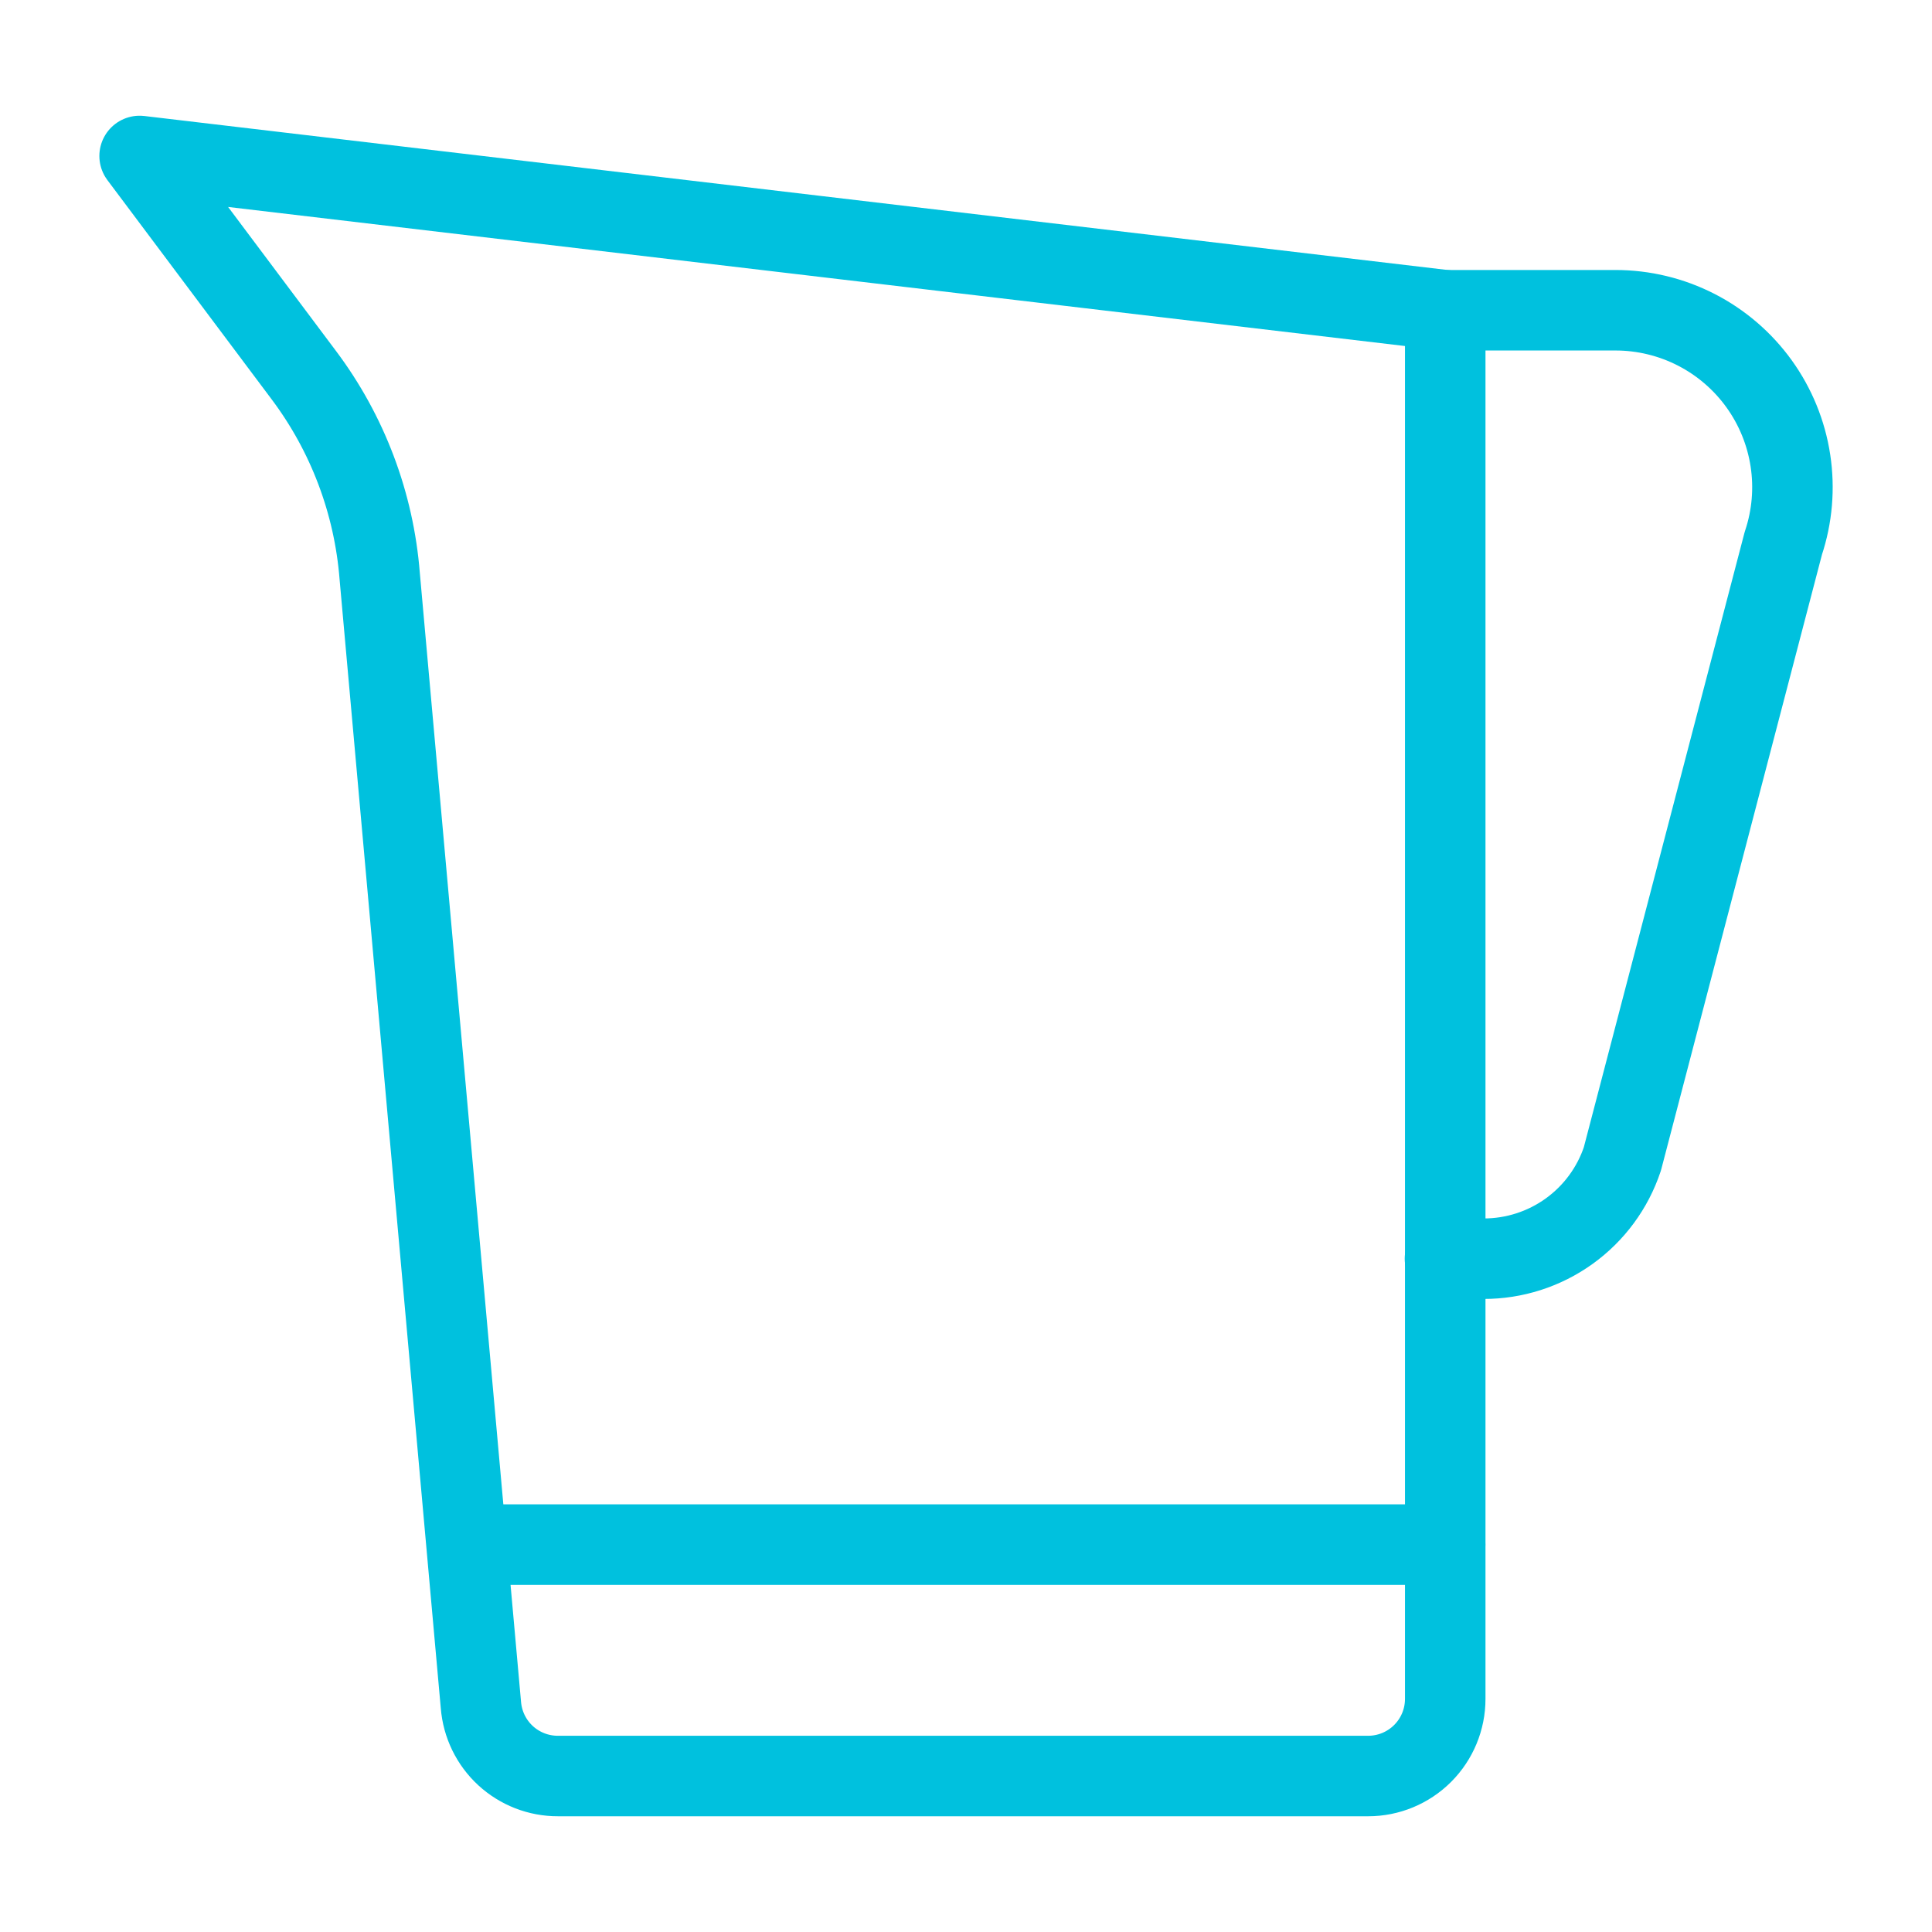
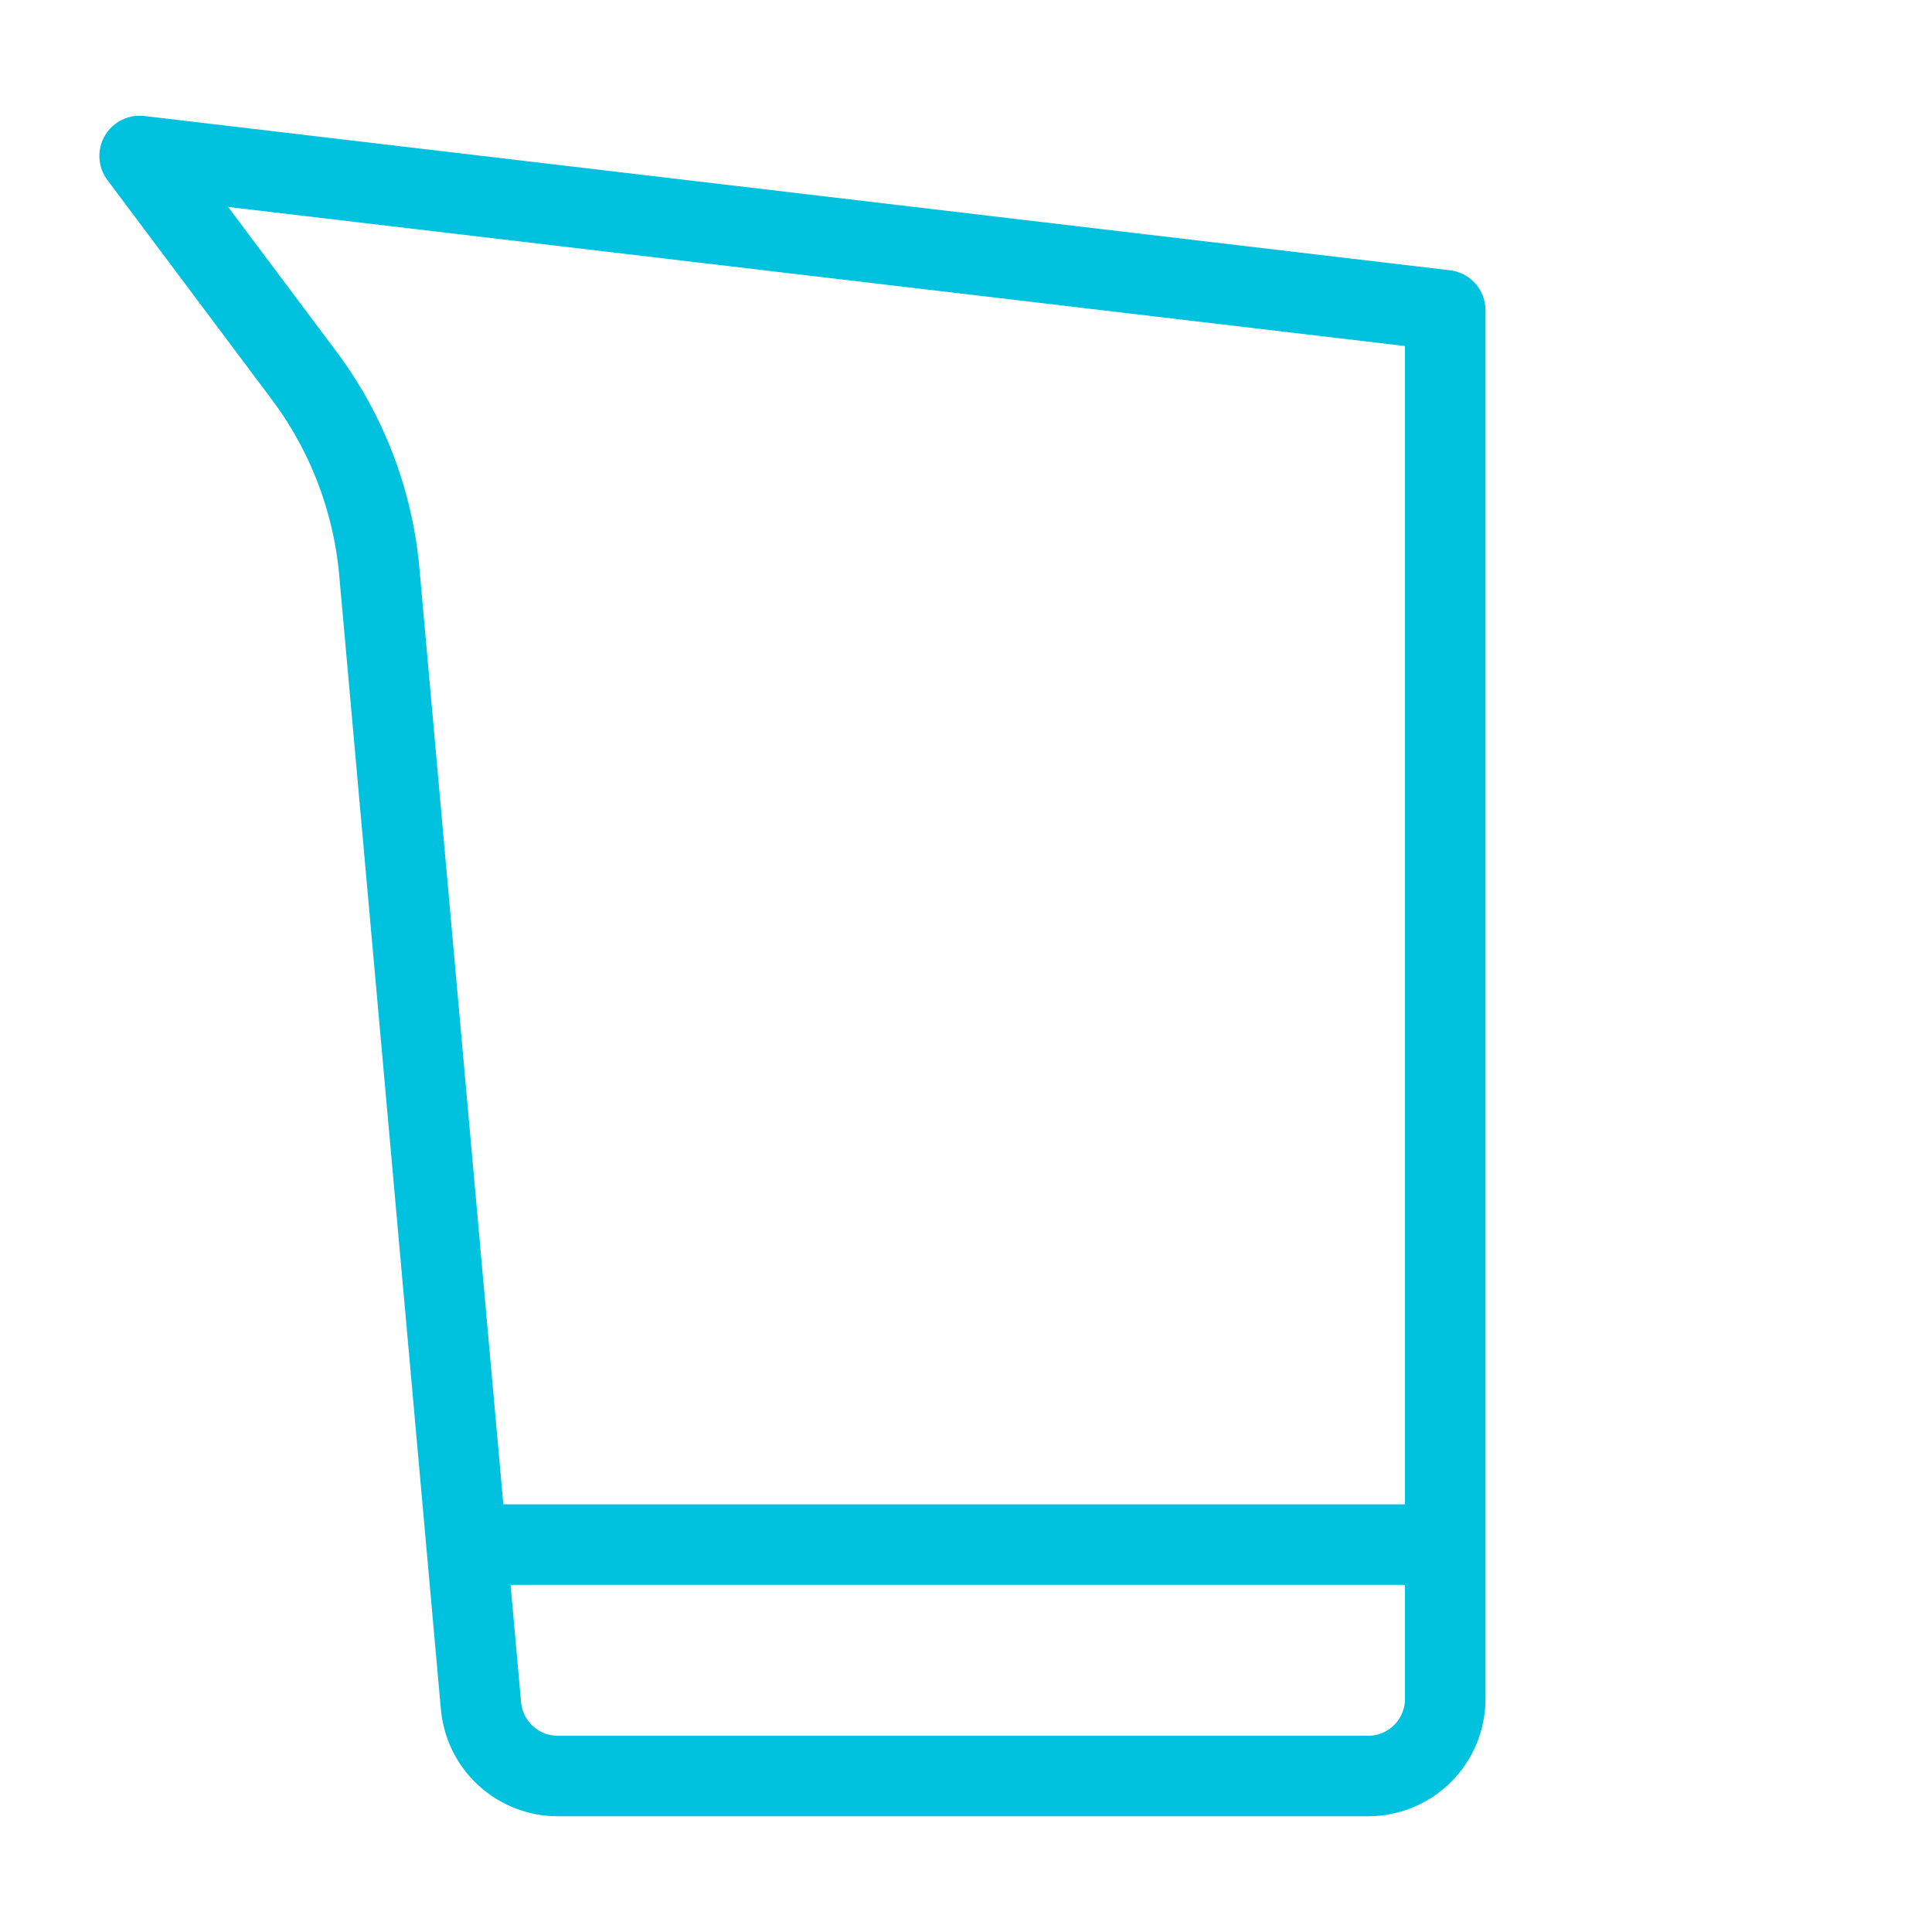
<svg xmlns="http://www.w3.org/2000/svg" width="60" height="60" viewBox="0 0 60 60" fill="none">
  <path d="M44.883 52.76C44.883 53.396 44.631 54.005 44.181 54.455C43.732 54.904 43.123 55.156 42.487 55.156H17.331C16.727 55.158 16.145 54.932 15.7 54.523C15.256 54.114 14.983 53.552 14.935 52.95L11.792 17.892C11.614 15.628 10.796 13.461 9.432 11.646L4.336 4.844L44.883 9.635V52.76Z" stroke="#00C1DE" stroke-width="2.5" stroke-linecap="round" stroke-linejoin="round" />
-   <path d="M44.885 9.635H50.17C51.041 9.635 51.899 9.842 52.675 10.239C53.45 10.636 54.12 11.212 54.629 11.918C55.138 12.625 55.472 13.443 55.603 14.304C55.734 15.165 55.659 16.044 55.383 16.871L50.385 35.989C50.084 36.894 49.505 37.68 48.73 38.237C47.956 38.793 47.026 39.092 46.073 39.09H44.875" stroke="#00C1DE" stroke-width="2.5" stroke-linecap="round" stroke-linejoin="round" />
  <path d="M14.547 47.969H44.88" stroke="#00C1DE" stroke-width="2.5" stroke-linecap="round" stroke-linejoin="round" />
</svg>